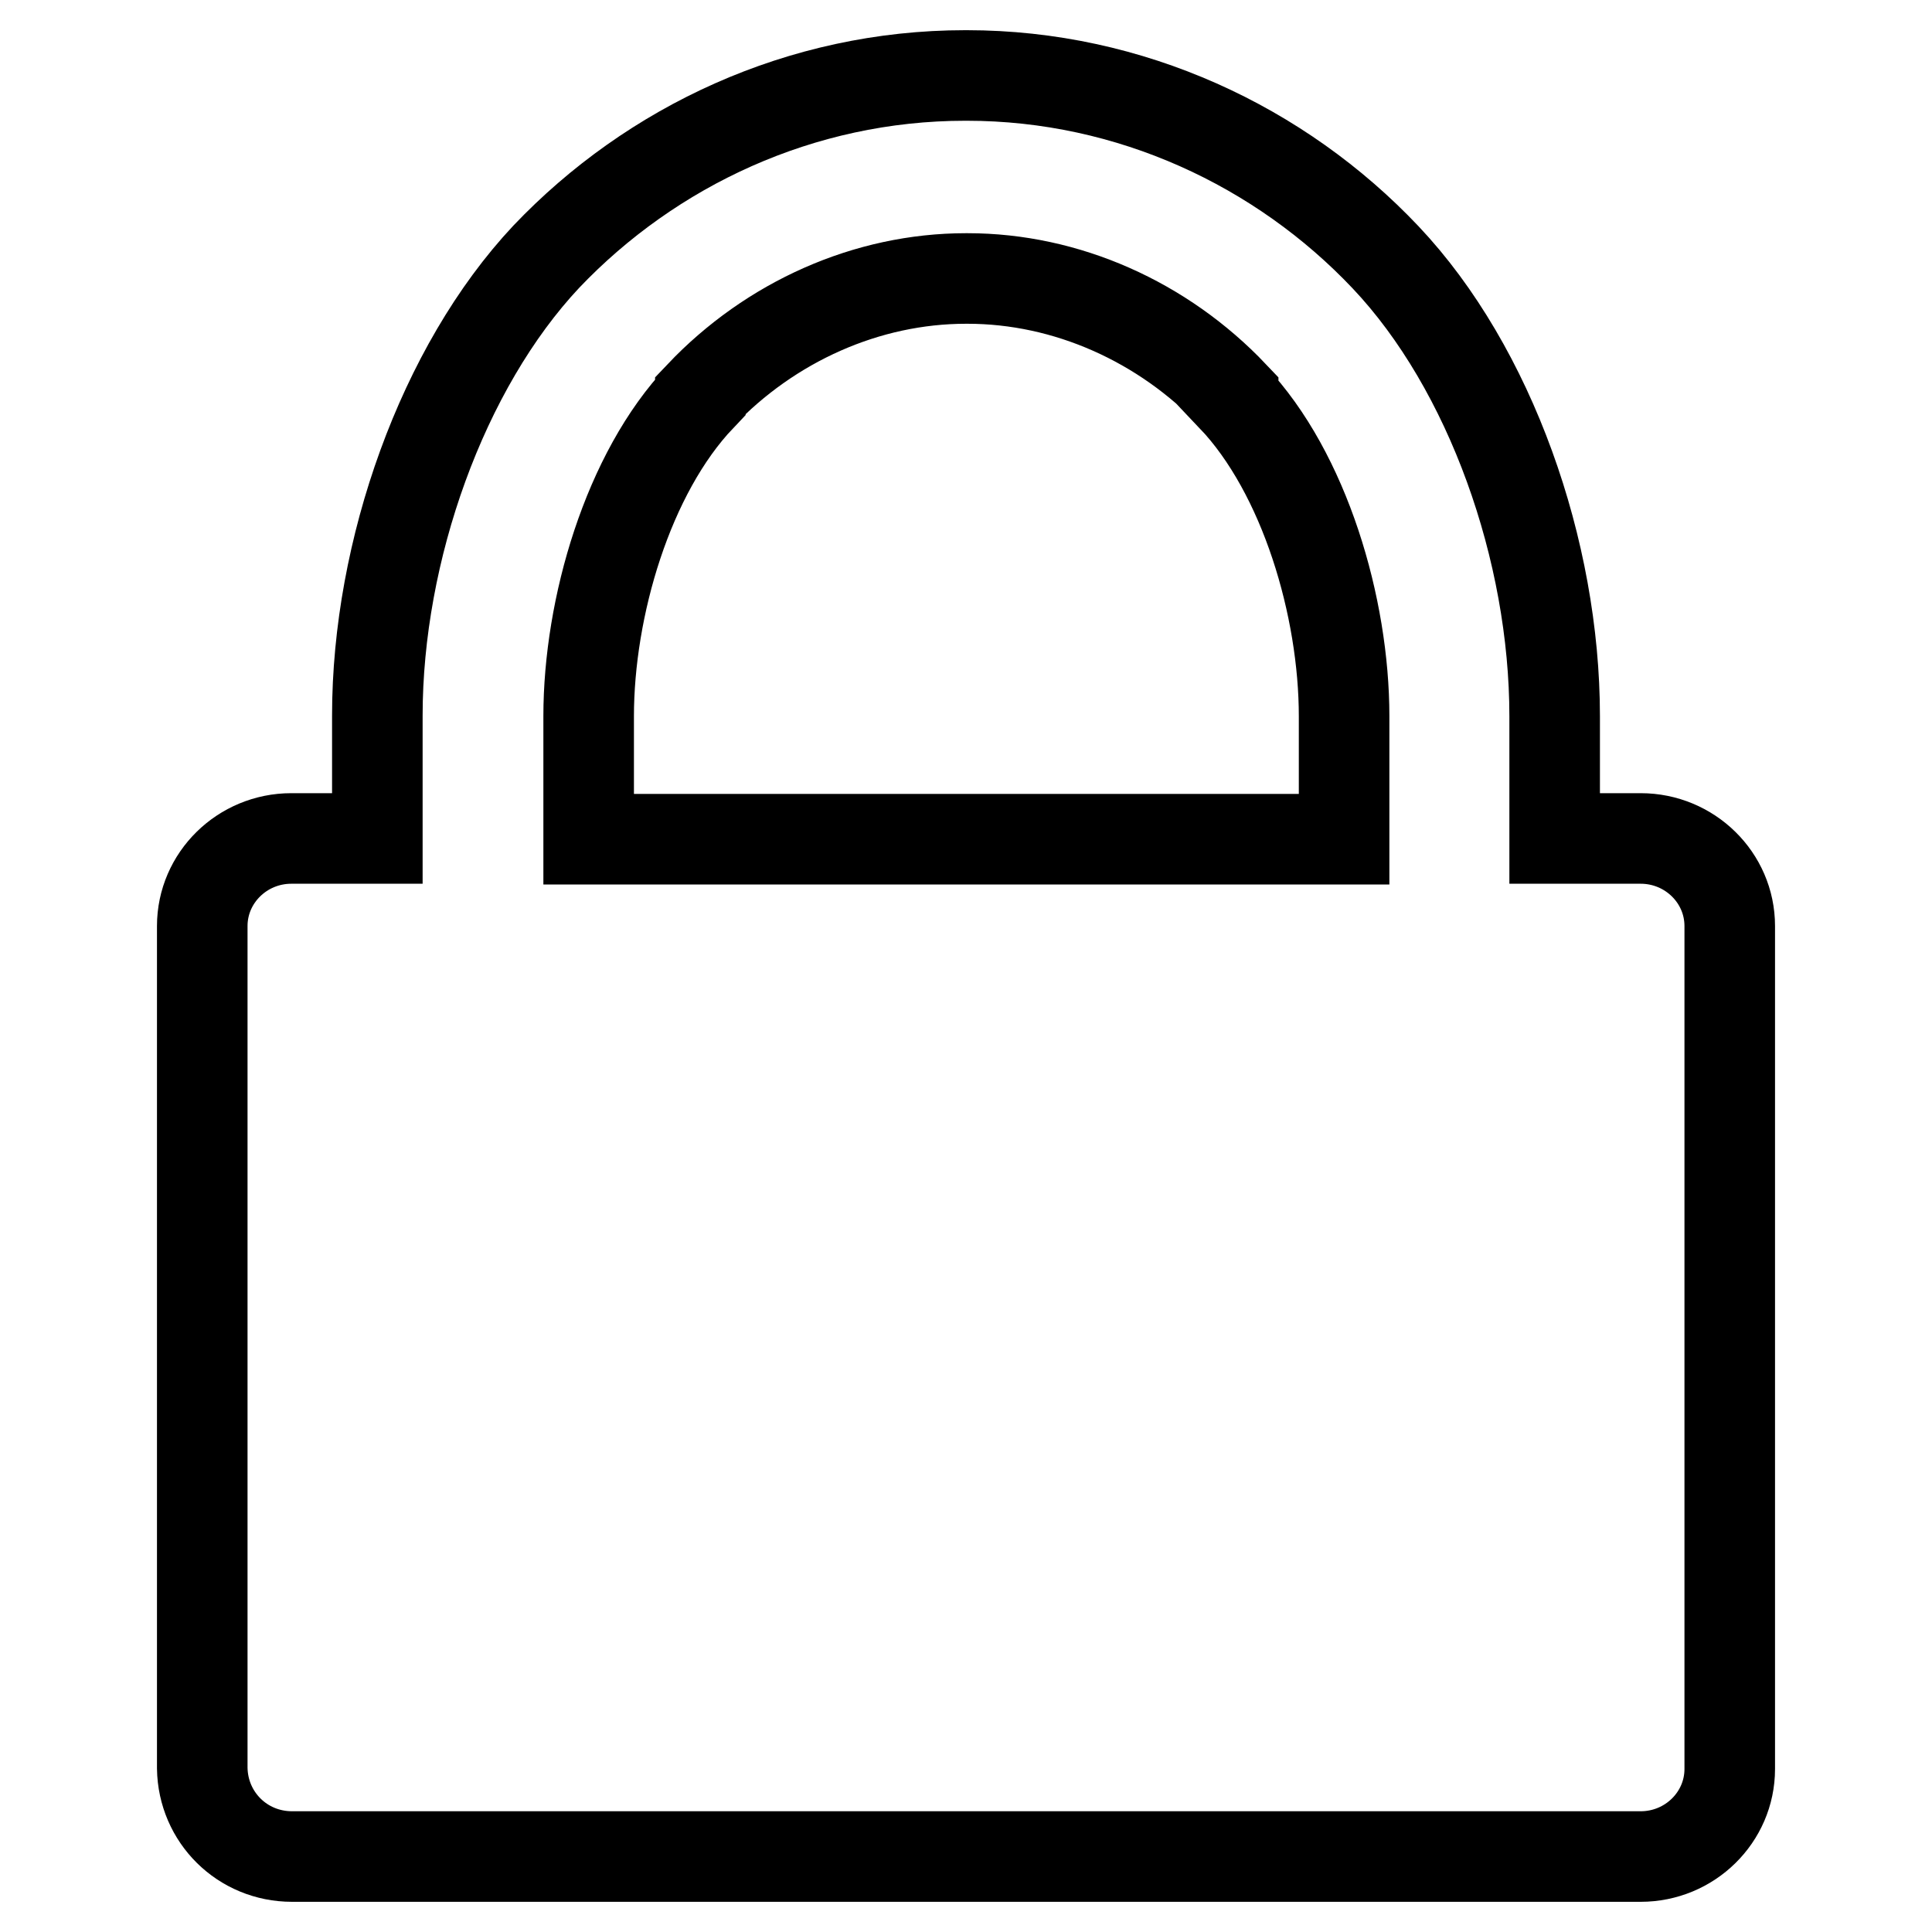
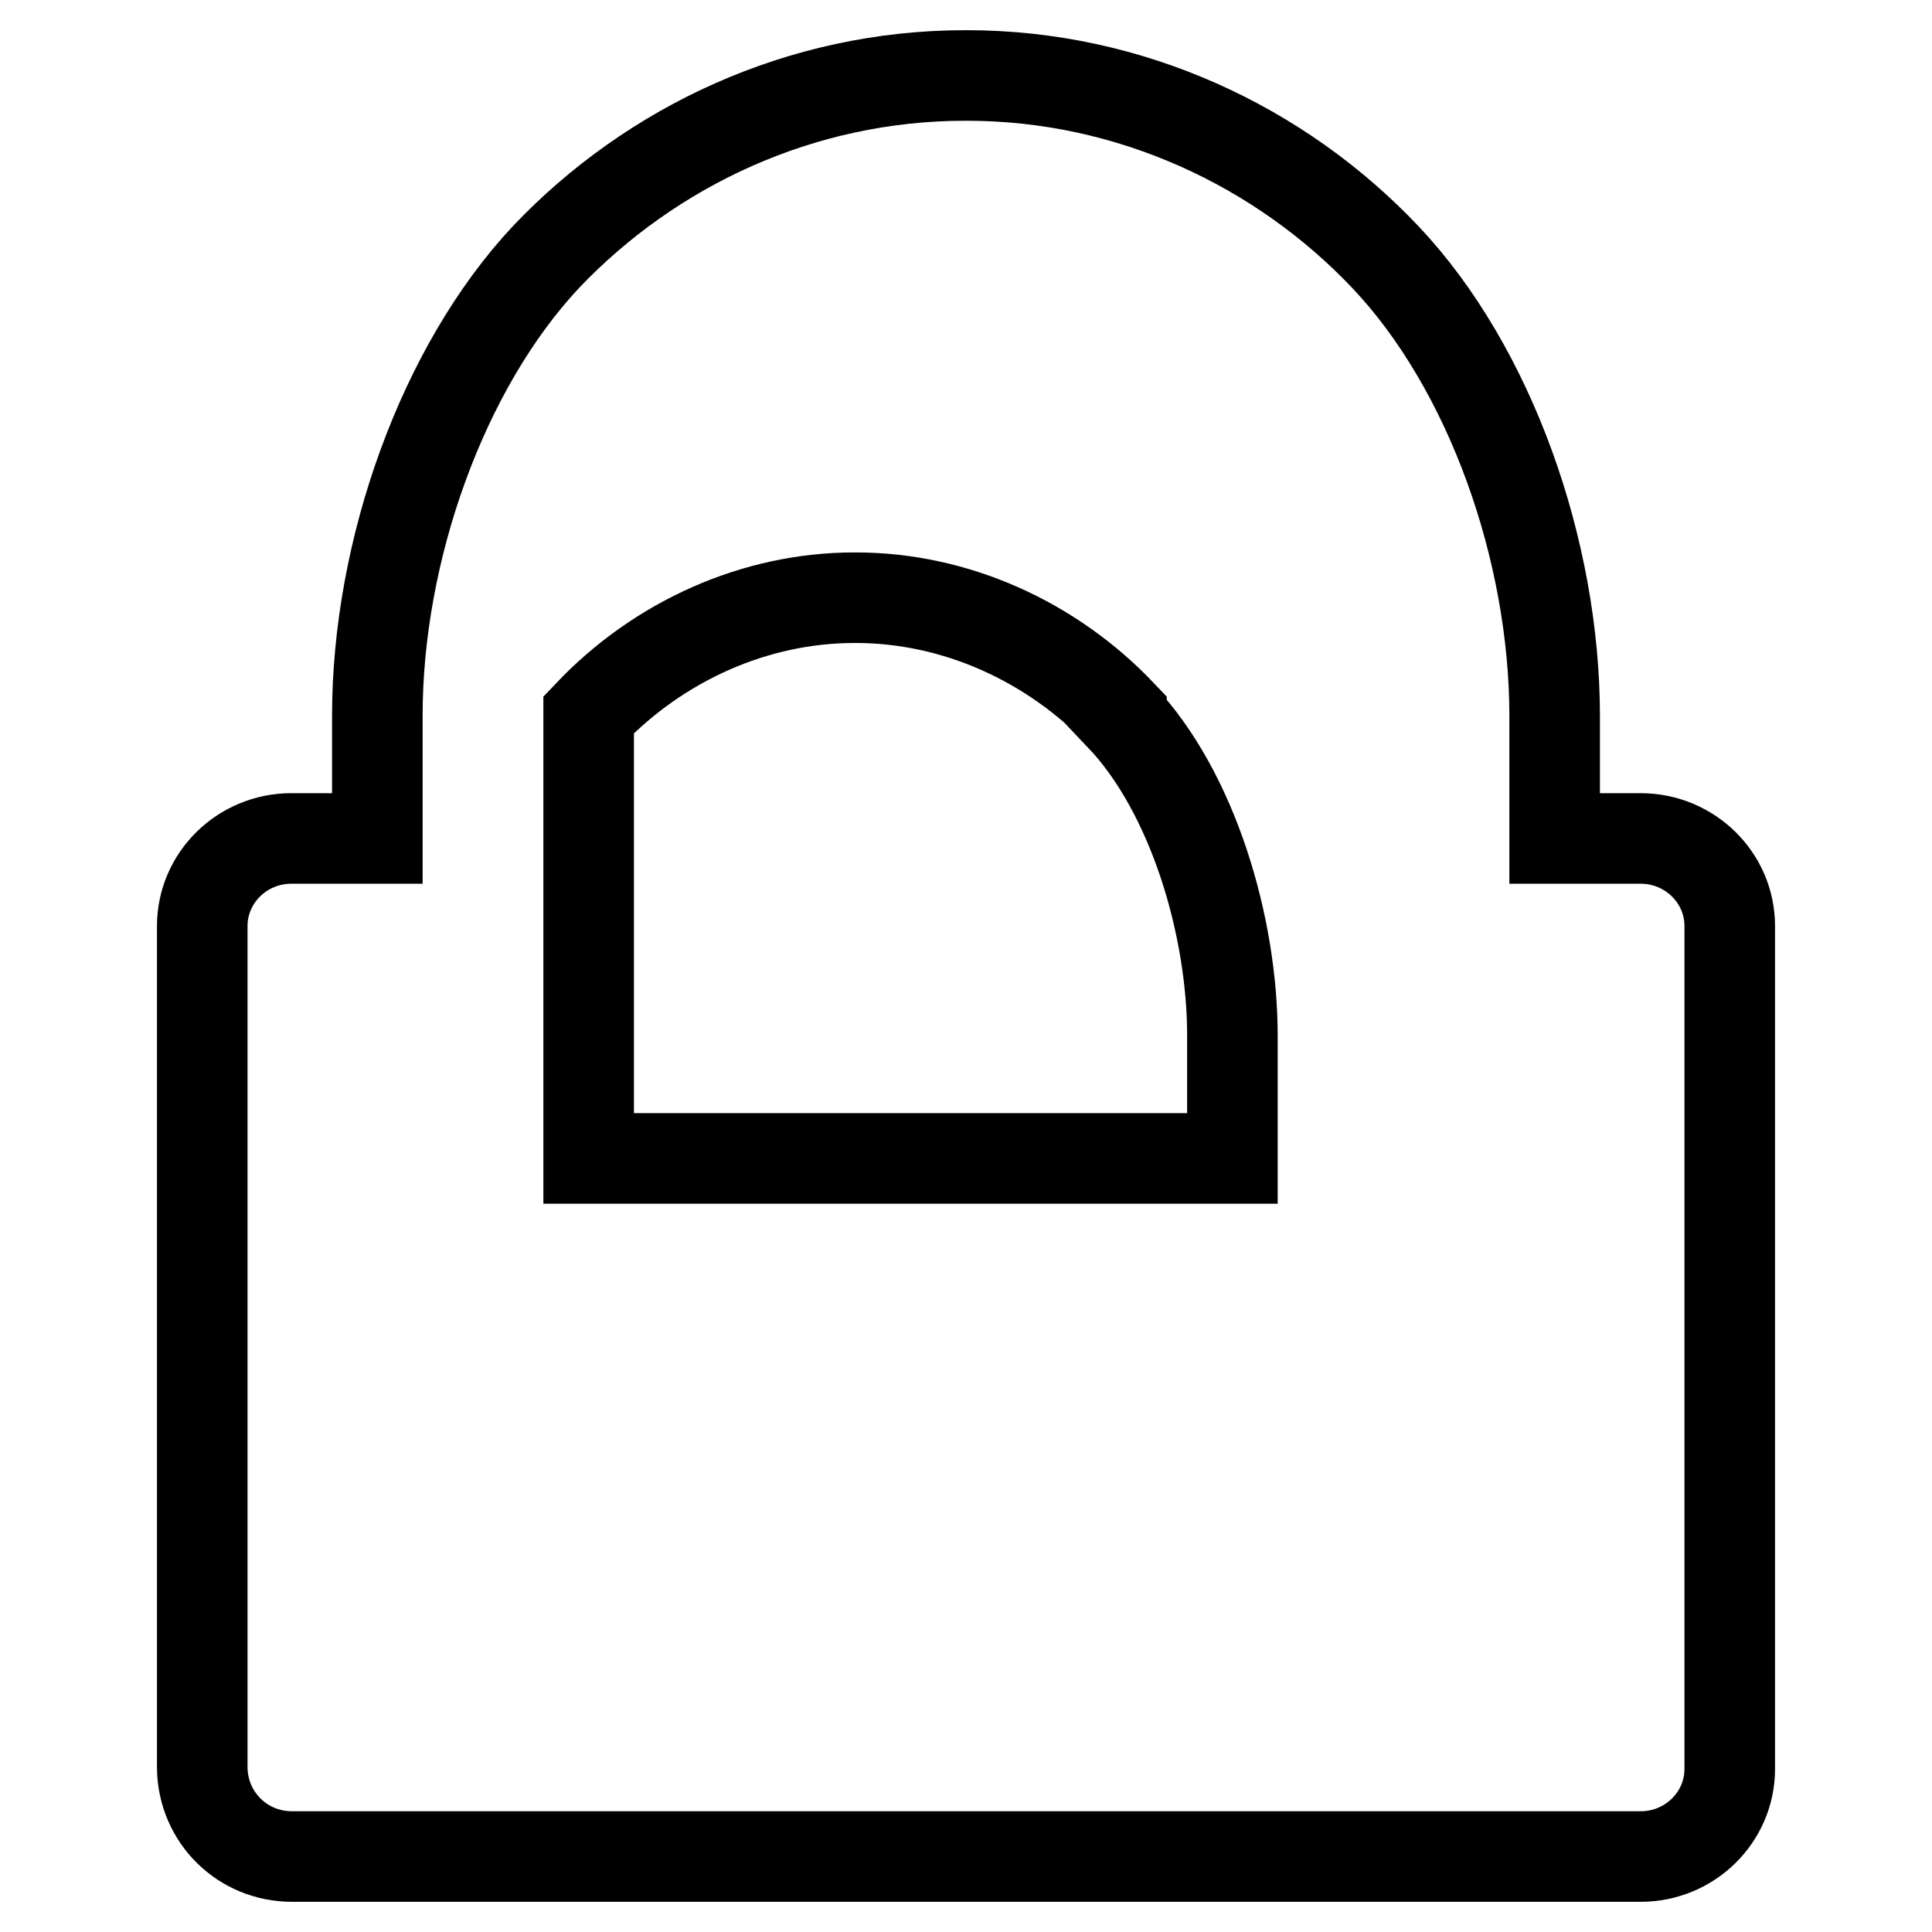
<svg xmlns="http://www.w3.org/2000/svg" version="1.1" x="0px" y="0px" viewBox="0 0 256 256" enable-background="new 0 0 256 256" xml:space="preserve">
  <g>
-     <path stroke-width="12" fill-opacity="0" stroke="#000000" d="M38.7,246h178.7c6.5,0,11.8-5.2,11.8-11.6V122.7c0-6.4-5.3-11.6-11.8-11.6H206V94.9 c0-21.9-8.5-46.1-22.4-60.8C169.7,19.4,149.8,10,128.1,10c-0.1,0-0.1,0-0.1,0h-0.1c-21.8,0-41.6,9.4-55.5,24 C58.6,48.7,50,73,50,94.8v16.3H40h-1.4c-6.5,0-11.8,5.2-11.8,11.6v111.6C26.9,240.8,32.1,246,38.7,246z M78,94.9 c0-14.4,5.2-32.2,14.8-42.3l0,0v-0.2c9.3-9.8,22.1-15.5,35.2-15.5h0.1h0.1c13.1,0,25.9,5.7,35.2,15.5v0.1l-0.1,0.1 c9.6,10.1,14.8,27.9,14.8,42.3v16.3h-9.2H87.1H78V94.9z" />
+     <path stroke-width="12" fill-opacity="0" stroke="#000000" d="M38.7,246h178.7c6.5,0,11.8-5.2,11.8-11.6V122.7c0-6.4-5.3-11.6-11.8-11.6H206V94.9 c0-21.9-8.5-46.1-22.4-60.8C169.7,19.4,149.8,10,128.1,10c-0.1,0-0.1,0-0.1,0h-0.1c-21.8,0-41.6,9.4-55.5,24 C58.6,48.7,50,73,50,94.8v16.3H40h-1.4c-6.5,0-11.8,5.2-11.8,11.6v111.6C26.9,240.8,32.1,246,38.7,246z M78,94.9 l0,0v-0.2c9.3-9.8,22.1-15.5,35.2-15.5h0.1h0.1c13.1,0,25.9,5.7,35.2,15.5v0.1l-0.1,0.1 c9.6,10.1,14.8,27.9,14.8,42.3v16.3h-9.2H87.1H78V94.9z" />
  </g>
</svg>